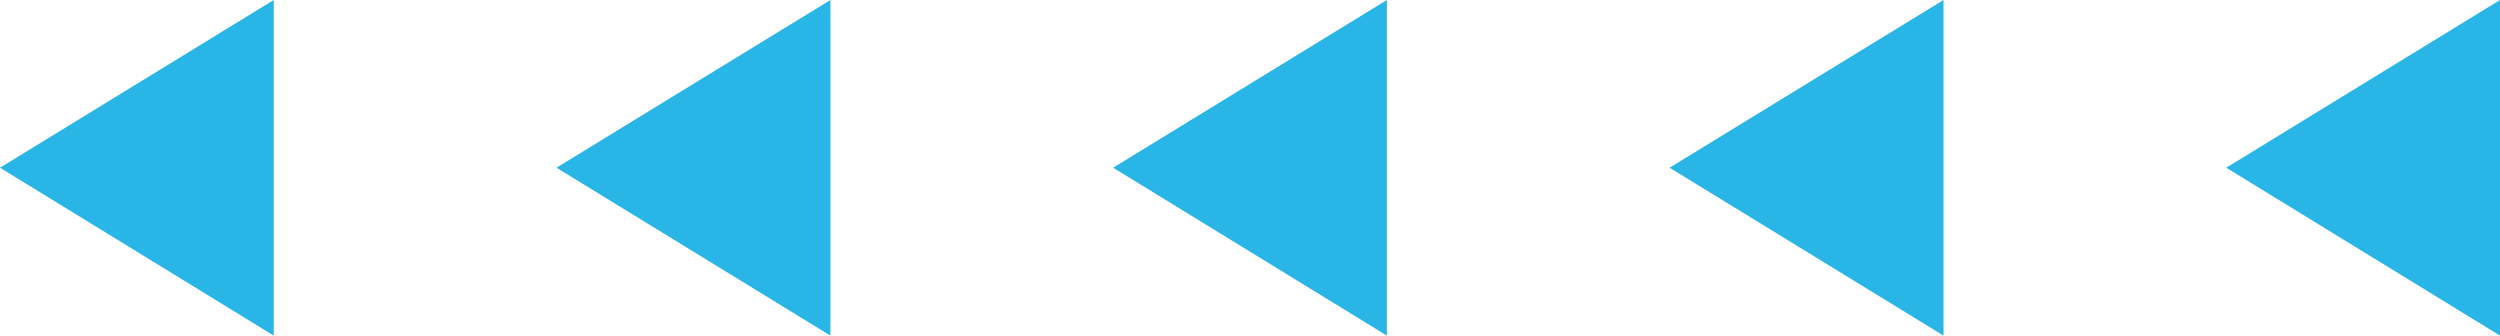
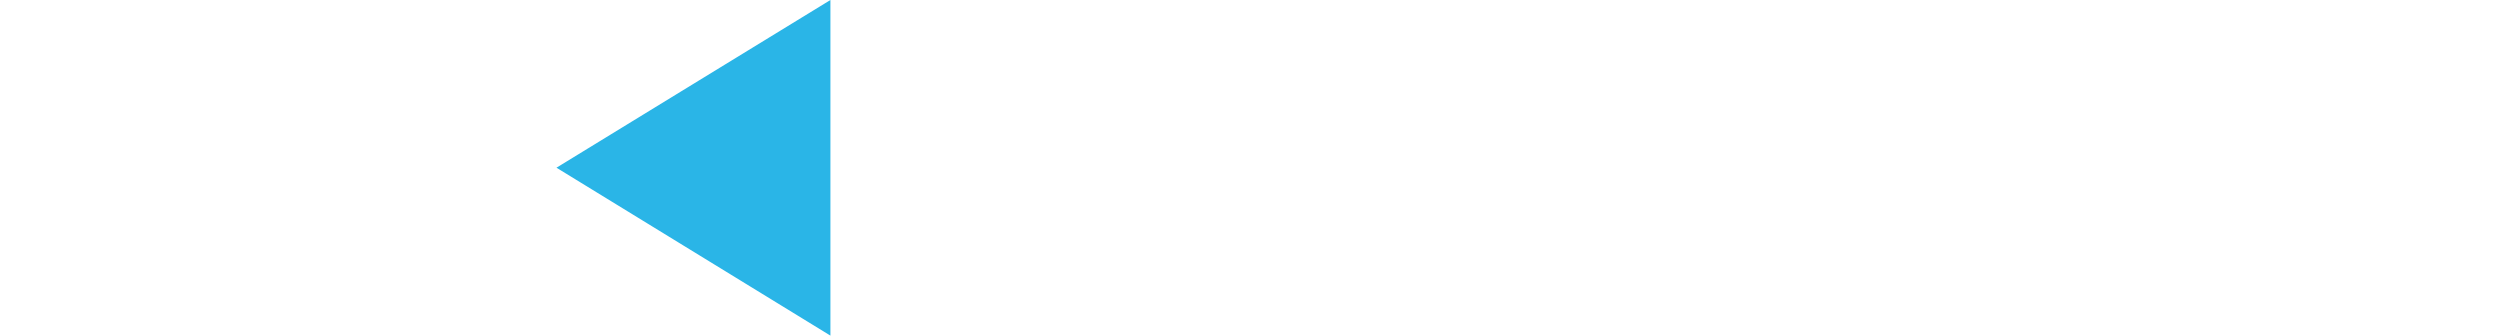
<svg xmlns="http://www.w3.org/2000/svg" id="Calque_2" viewBox="0 0 120 16.11">
  <defs>
    <style>.cls-1{fill:#2ab5e7;}</style>
  </defs>
  <g id="OBJECTS">
-     <polygon class="cls-1" points="120 0 120 16.11 106.86 8.05 120 0" />
-     <polygon class="cls-1" points="93.29 0 93.29 16.11 80.14 8.05 93.29 0" />
-     <polygon class="cls-1" points="66.57 0 66.57 16.11 53.43 8.05 66.57 0" />
    <polygon class="cls-1" points="39.86 0 39.86 16.11 26.71 8.05 39.86 0" />
-     <polygon class="cls-1" points="13.14 0 13.14 16.11 0 8.05 13.14 0" />
  </g>
</svg>